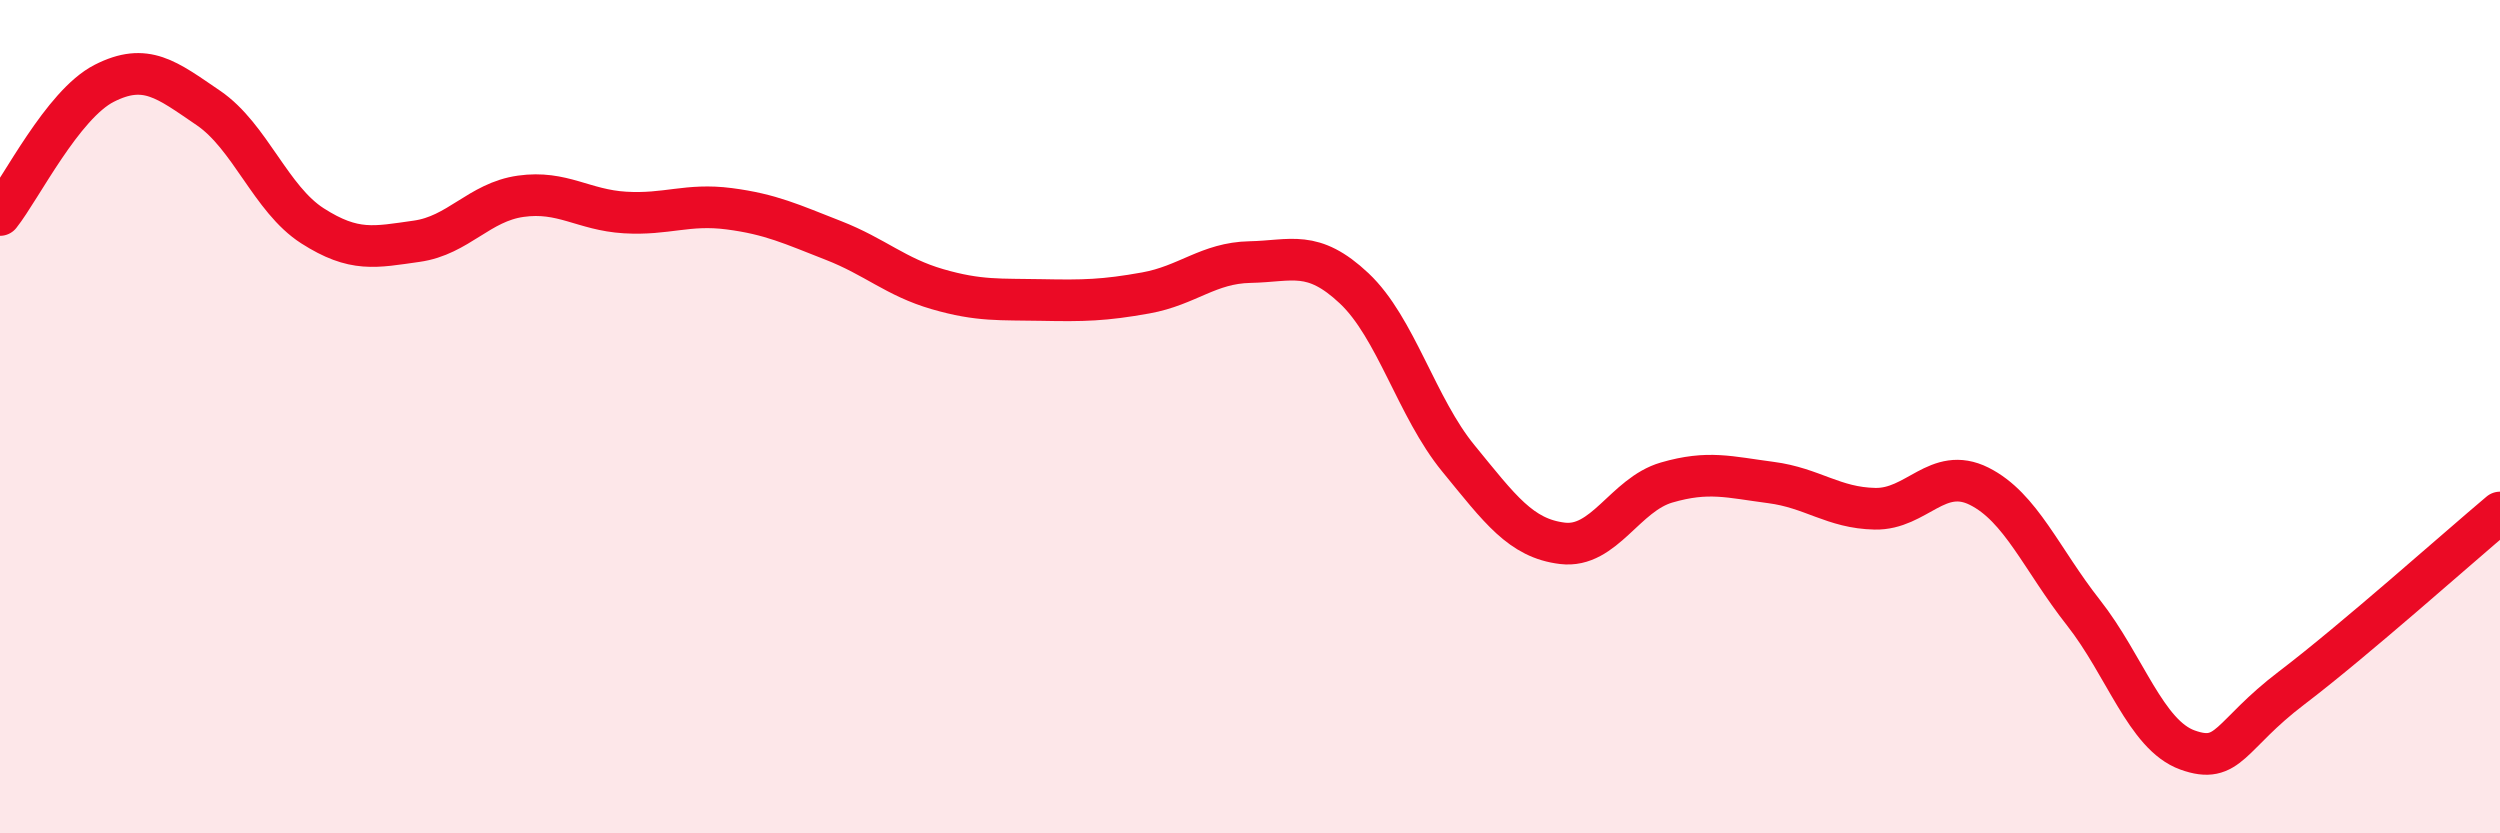
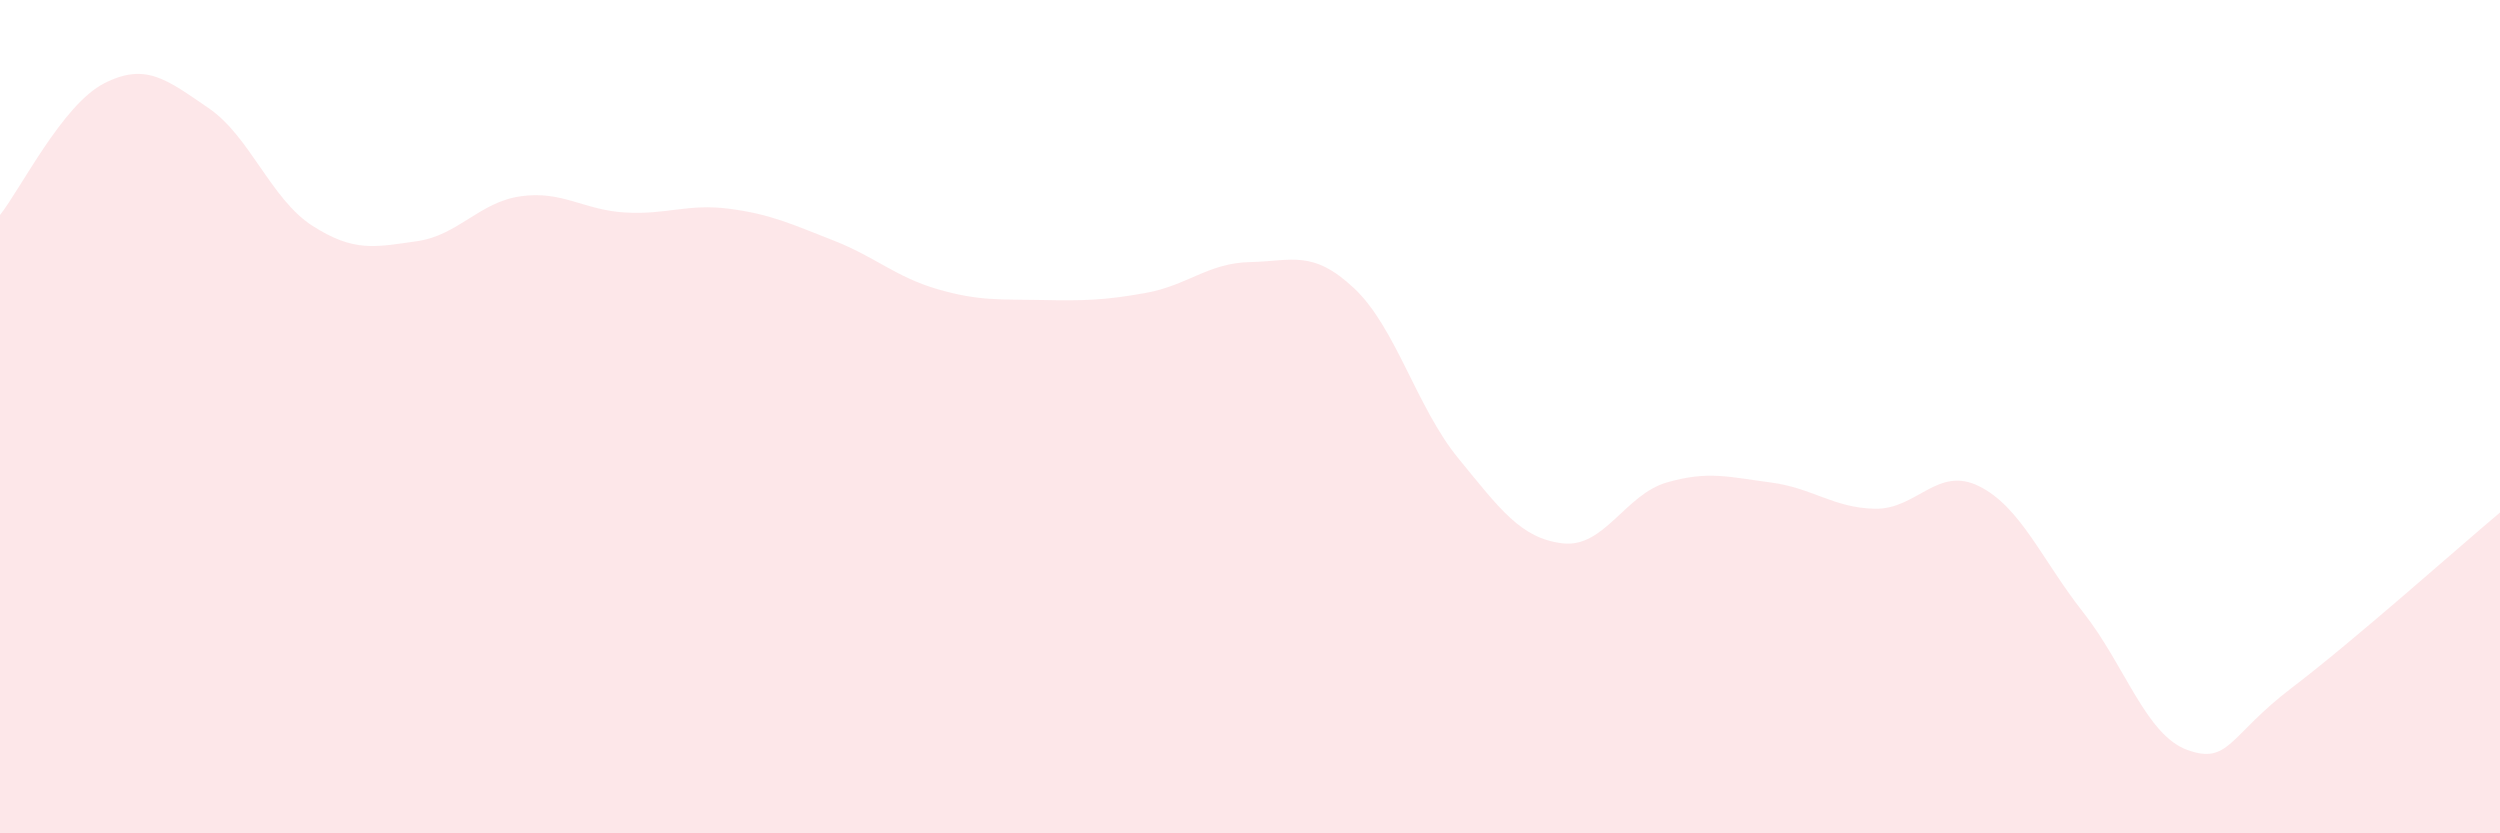
<svg xmlns="http://www.w3.org/2000/svg" width="60" height="20" viewBox="0 0 60 20">
  <path d="M 0,5.16 C 0.5,4.53 1.5,2.51 2.5,2 C 3.5,1.49 4,1.91 5,2.59 C 6,3.27 6.5,4.78 7.5,5.42 C 8.5,6.06 9,5.93 10,5.79 C 11,5.65 11.5,4.85 12.5,4.71 C 13.5,4.57 14,5.04 15,5.1 C 16,5.16 16.5,4.88 17.5,5.01 C 18.5,5.14 19,5.38 20,5.77 C 21,6.16 21.5,6.65 22.5,6.94 C 23.5,7.23 24,7.18 25,7.2 C 26,7.22 26.5,7.21 27.5,7.03 C 28.5,6.85 29,6.31 30,6.29 C 31,6.27 31.5,5.98 32.5,6.92 C 33.5,7.86 34,9.78 35,11 C 36,12.22 36.5,12.92 37.5,13.04 C 38.5,13.16 39,11.87 40,11.58 C 41,11.29 41.5,11.45 42.5,11.58 C 43.5,11.71 44,12.19 45,12.21 C 46,12.23 46.5,11.17 47.5,11.67 C 48.5,12.17 49,13.43 50,14.7 C 51,15.97 51.5,17.64 52.5,18 C 53.5,18.36 53.5,17.65 55,16.51 C 56.5,15.37 59,13.14 60,12.3L60 20L0 20Z" fill="#EB0A25" opacity="0.1" stroke-linecap="round" stroke-linejoin="round" />
-   <path d="M 0,5.16 C 0.5,4.53 1.5,2.51 2.5,2 C 3.5,1.49 4,1.91 5,2.59 C 6,3.27 6.5,4.78 7.5,5.42 C 8.5,6.06 9,5.93 10,5.79 C 11,5.65 11.5,4.85 12.5,4.71 C 13.5,4.57 14,5.04 15,5.1 C 16,5.16 16.5,4.88 17.5,5.01 C 18.5,5.14 19,5.38 20,5.77 C 21,6.16 21.5,6.65 22.5,6.94 C 23.5,7.23 24,7.18 25,7.2 C 26,7.22 26.5,7.21 27.5,7.03 C 28.5,6.85 29,6.31 30,6.29 C 31,6.27 31.5,5.98 32.5,6.92 C 33.5,7.86 34,9.78 35,11 C 36,12.22 36.5,12.92 37.5,13.04 C 38.5,13.16 39,11.87 40,11.58 C 41,11.29 41.5,11.45 42.5,11.58 C 43.5,11.71 44,12.19 45,12.21 C 46,12.23 46.5,11.17 47.5,11.67 C 48.5,12.17 49,13.43 50,14.7 C 51,15.97 51.5,17.64 52.5,18 C 53.5,18.36 53.5,17.65 55,16.51 C 56.5,15.37 59,13.14 60,12.3" stroke="#EB0A25" stroke-width="1" fill="none" stroke-linecap="round" stroke-linejoin="round" />
</svg>